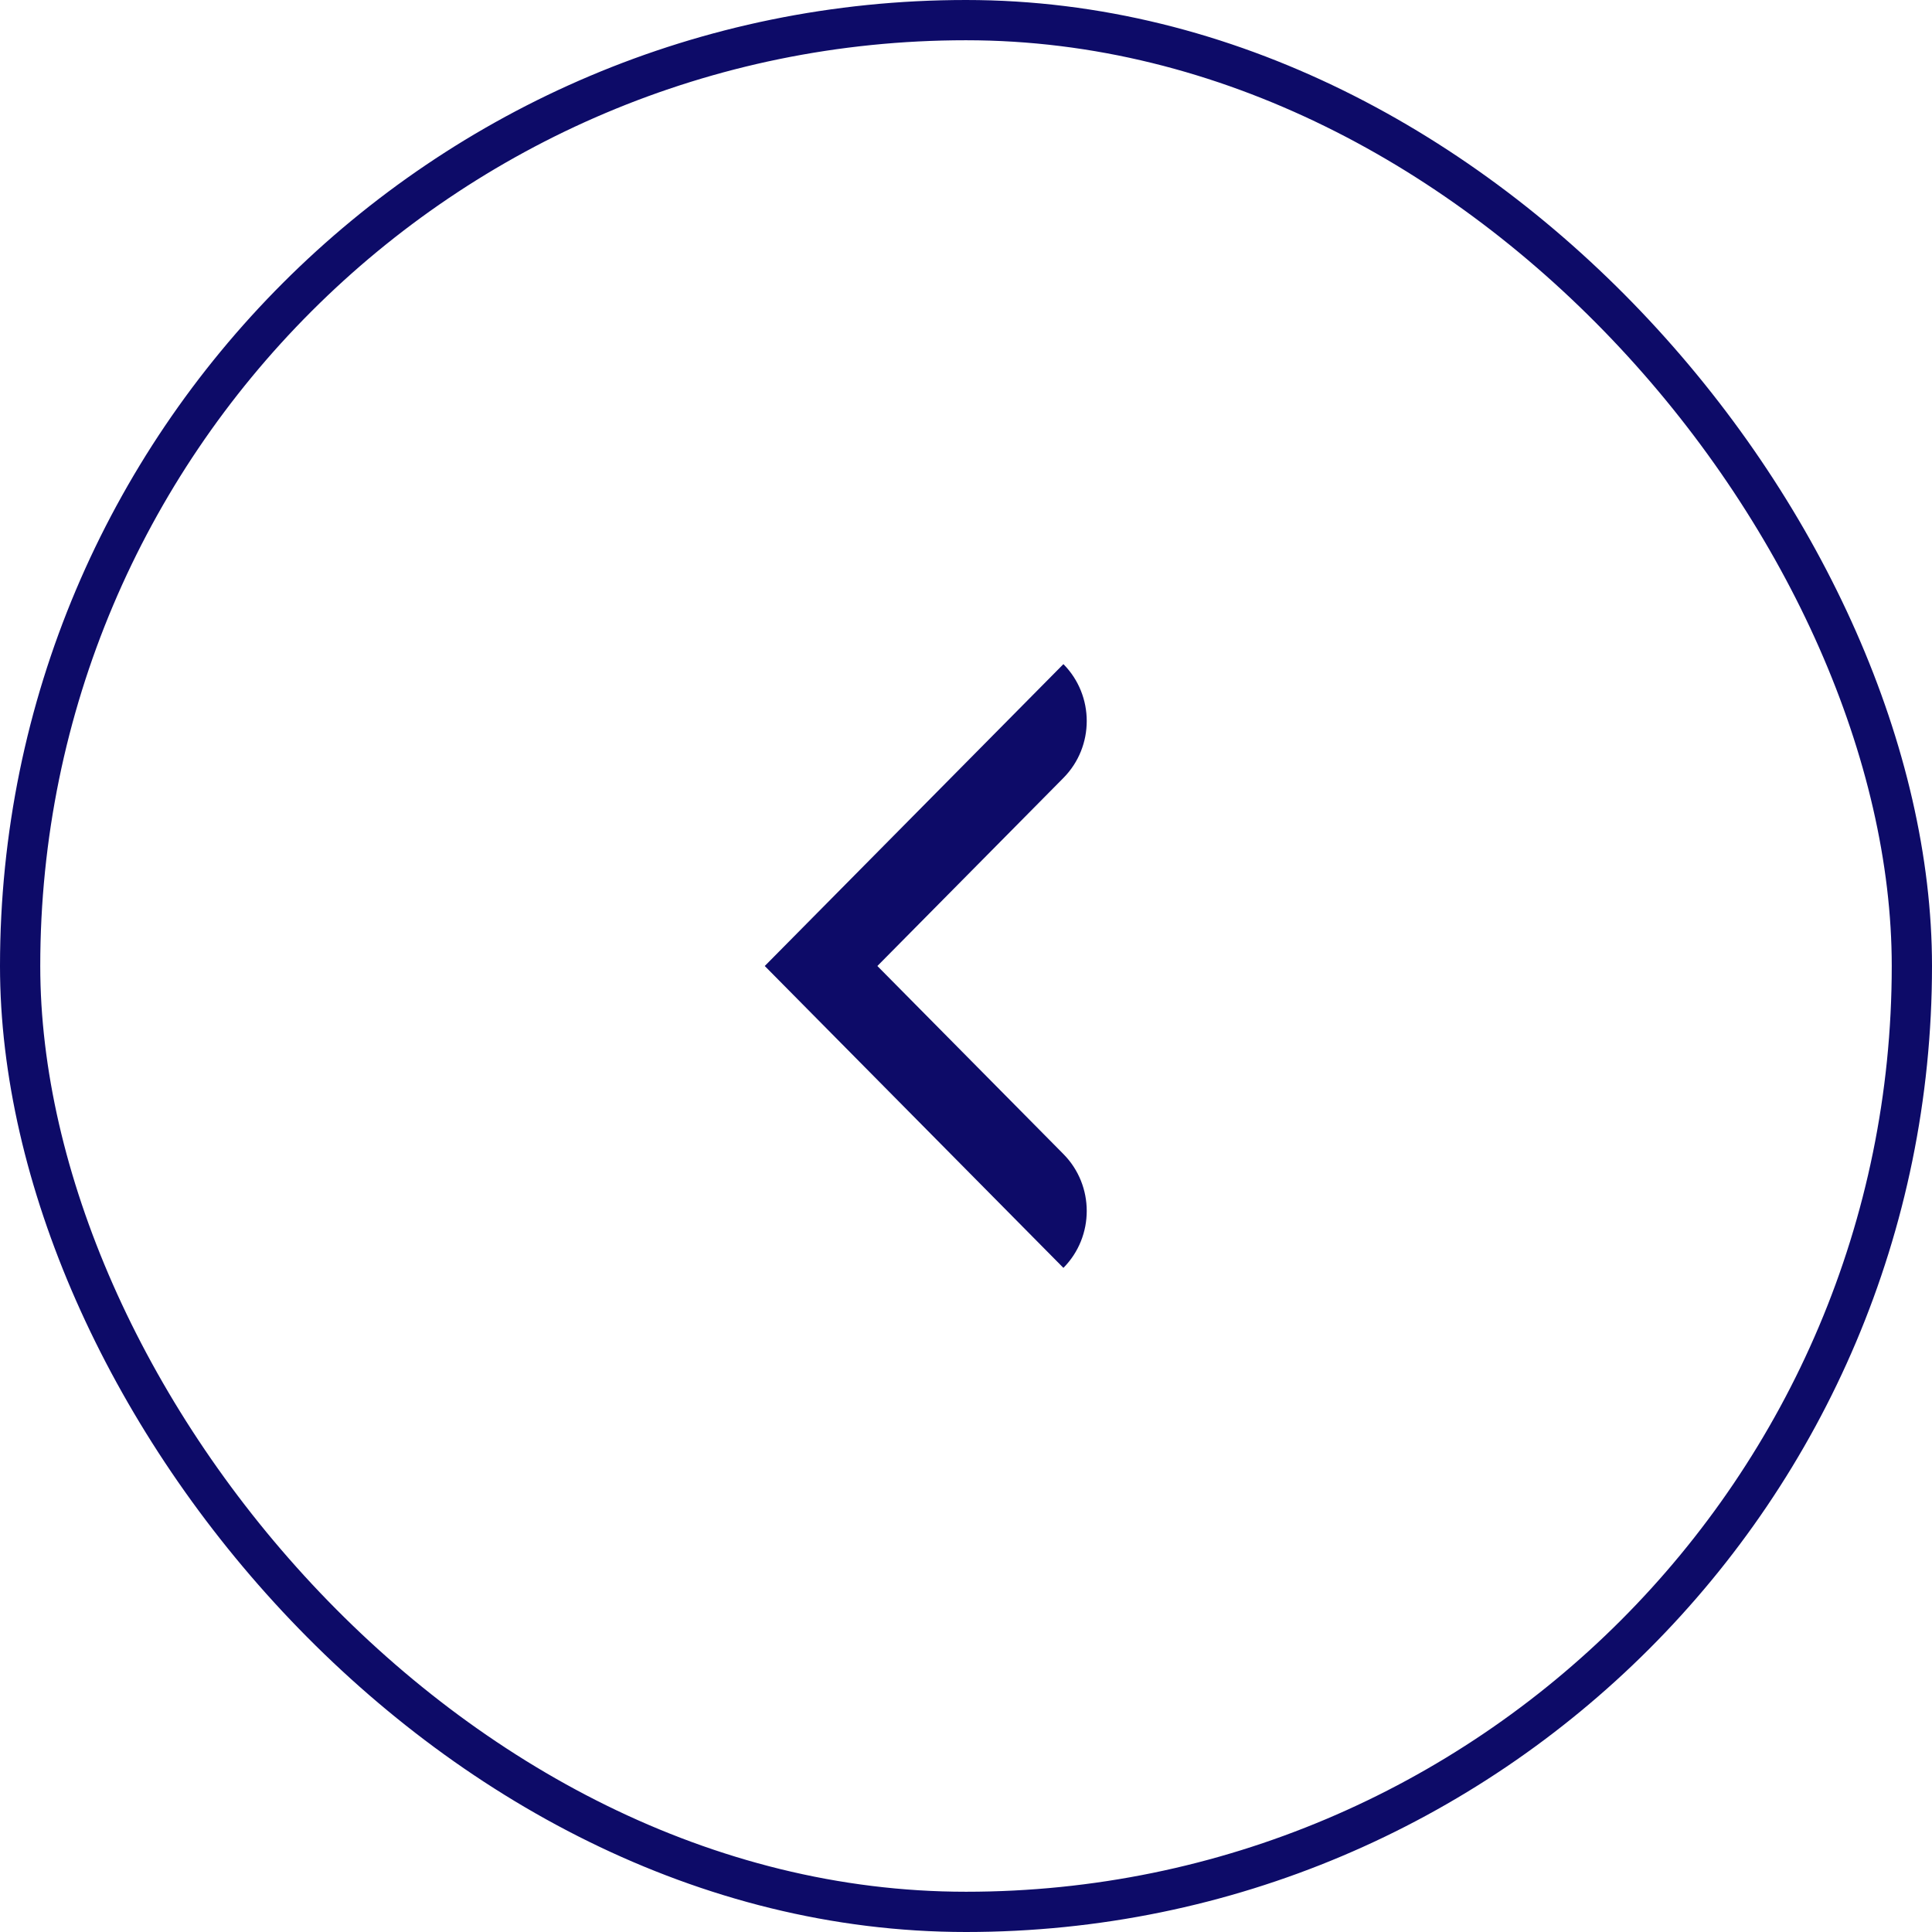
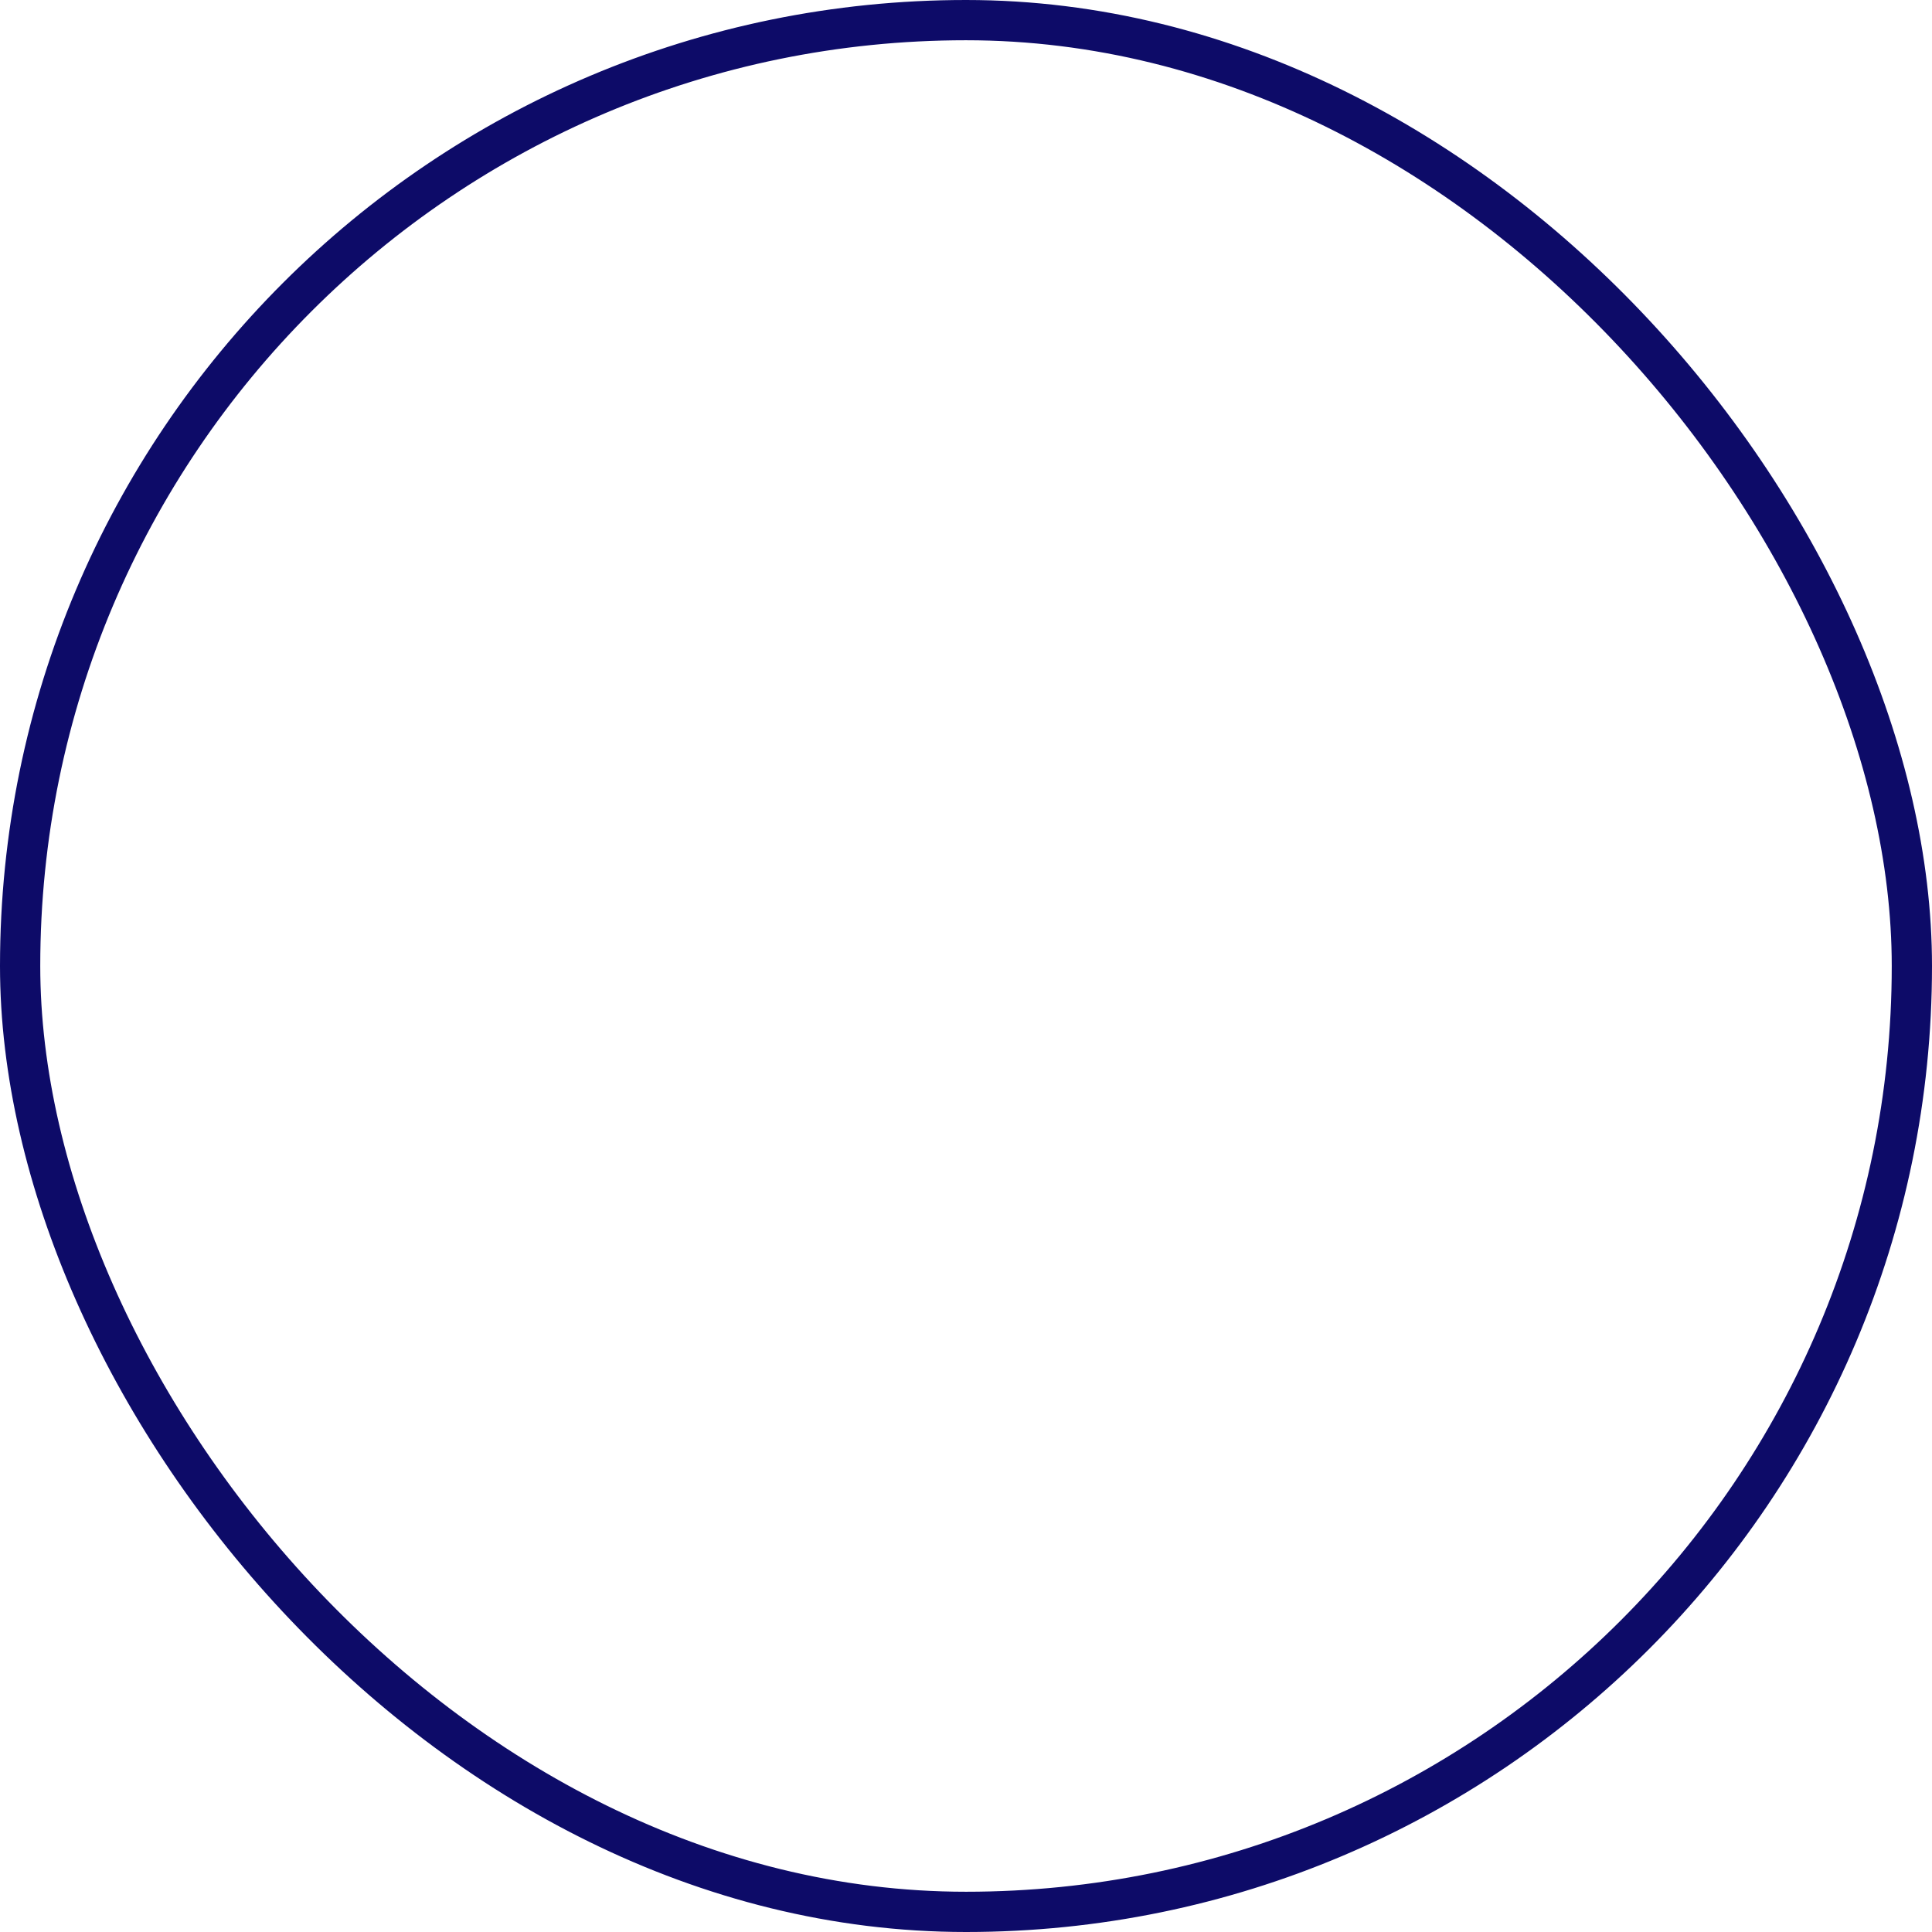
<svg xmlns="http://www.w3.org/2000/svg" width="48" height="48" viewBox="0 0 48 48" fill="none">
  <g clip-path="url(#clip0_6117_22406)">
-     <path d="M21.798 24L26.42 28.672C27.193 29.453 27.193 30.719 26.42 31.5L19 24L26.42 16.5C27.193 17.281 27.193 18.547 26.42 19.328L21.798 24Z" fill="#0D0B68" />
-   </g>
+     </g>
  <rect x="47.5" y="47.5" width="47" height="47" rx="23.5" transform="rotate(-180 47.5 47.5)" stroke="#0D0B68" />
  <defs>
    <clipPath id="clip0_6117_22406">
      <rect x="48" y="48" width="48" height="48" rx="24" transform="rotate(-180 48 48)" fill="white" />
    </clipPath>
  </defs>
</svg>